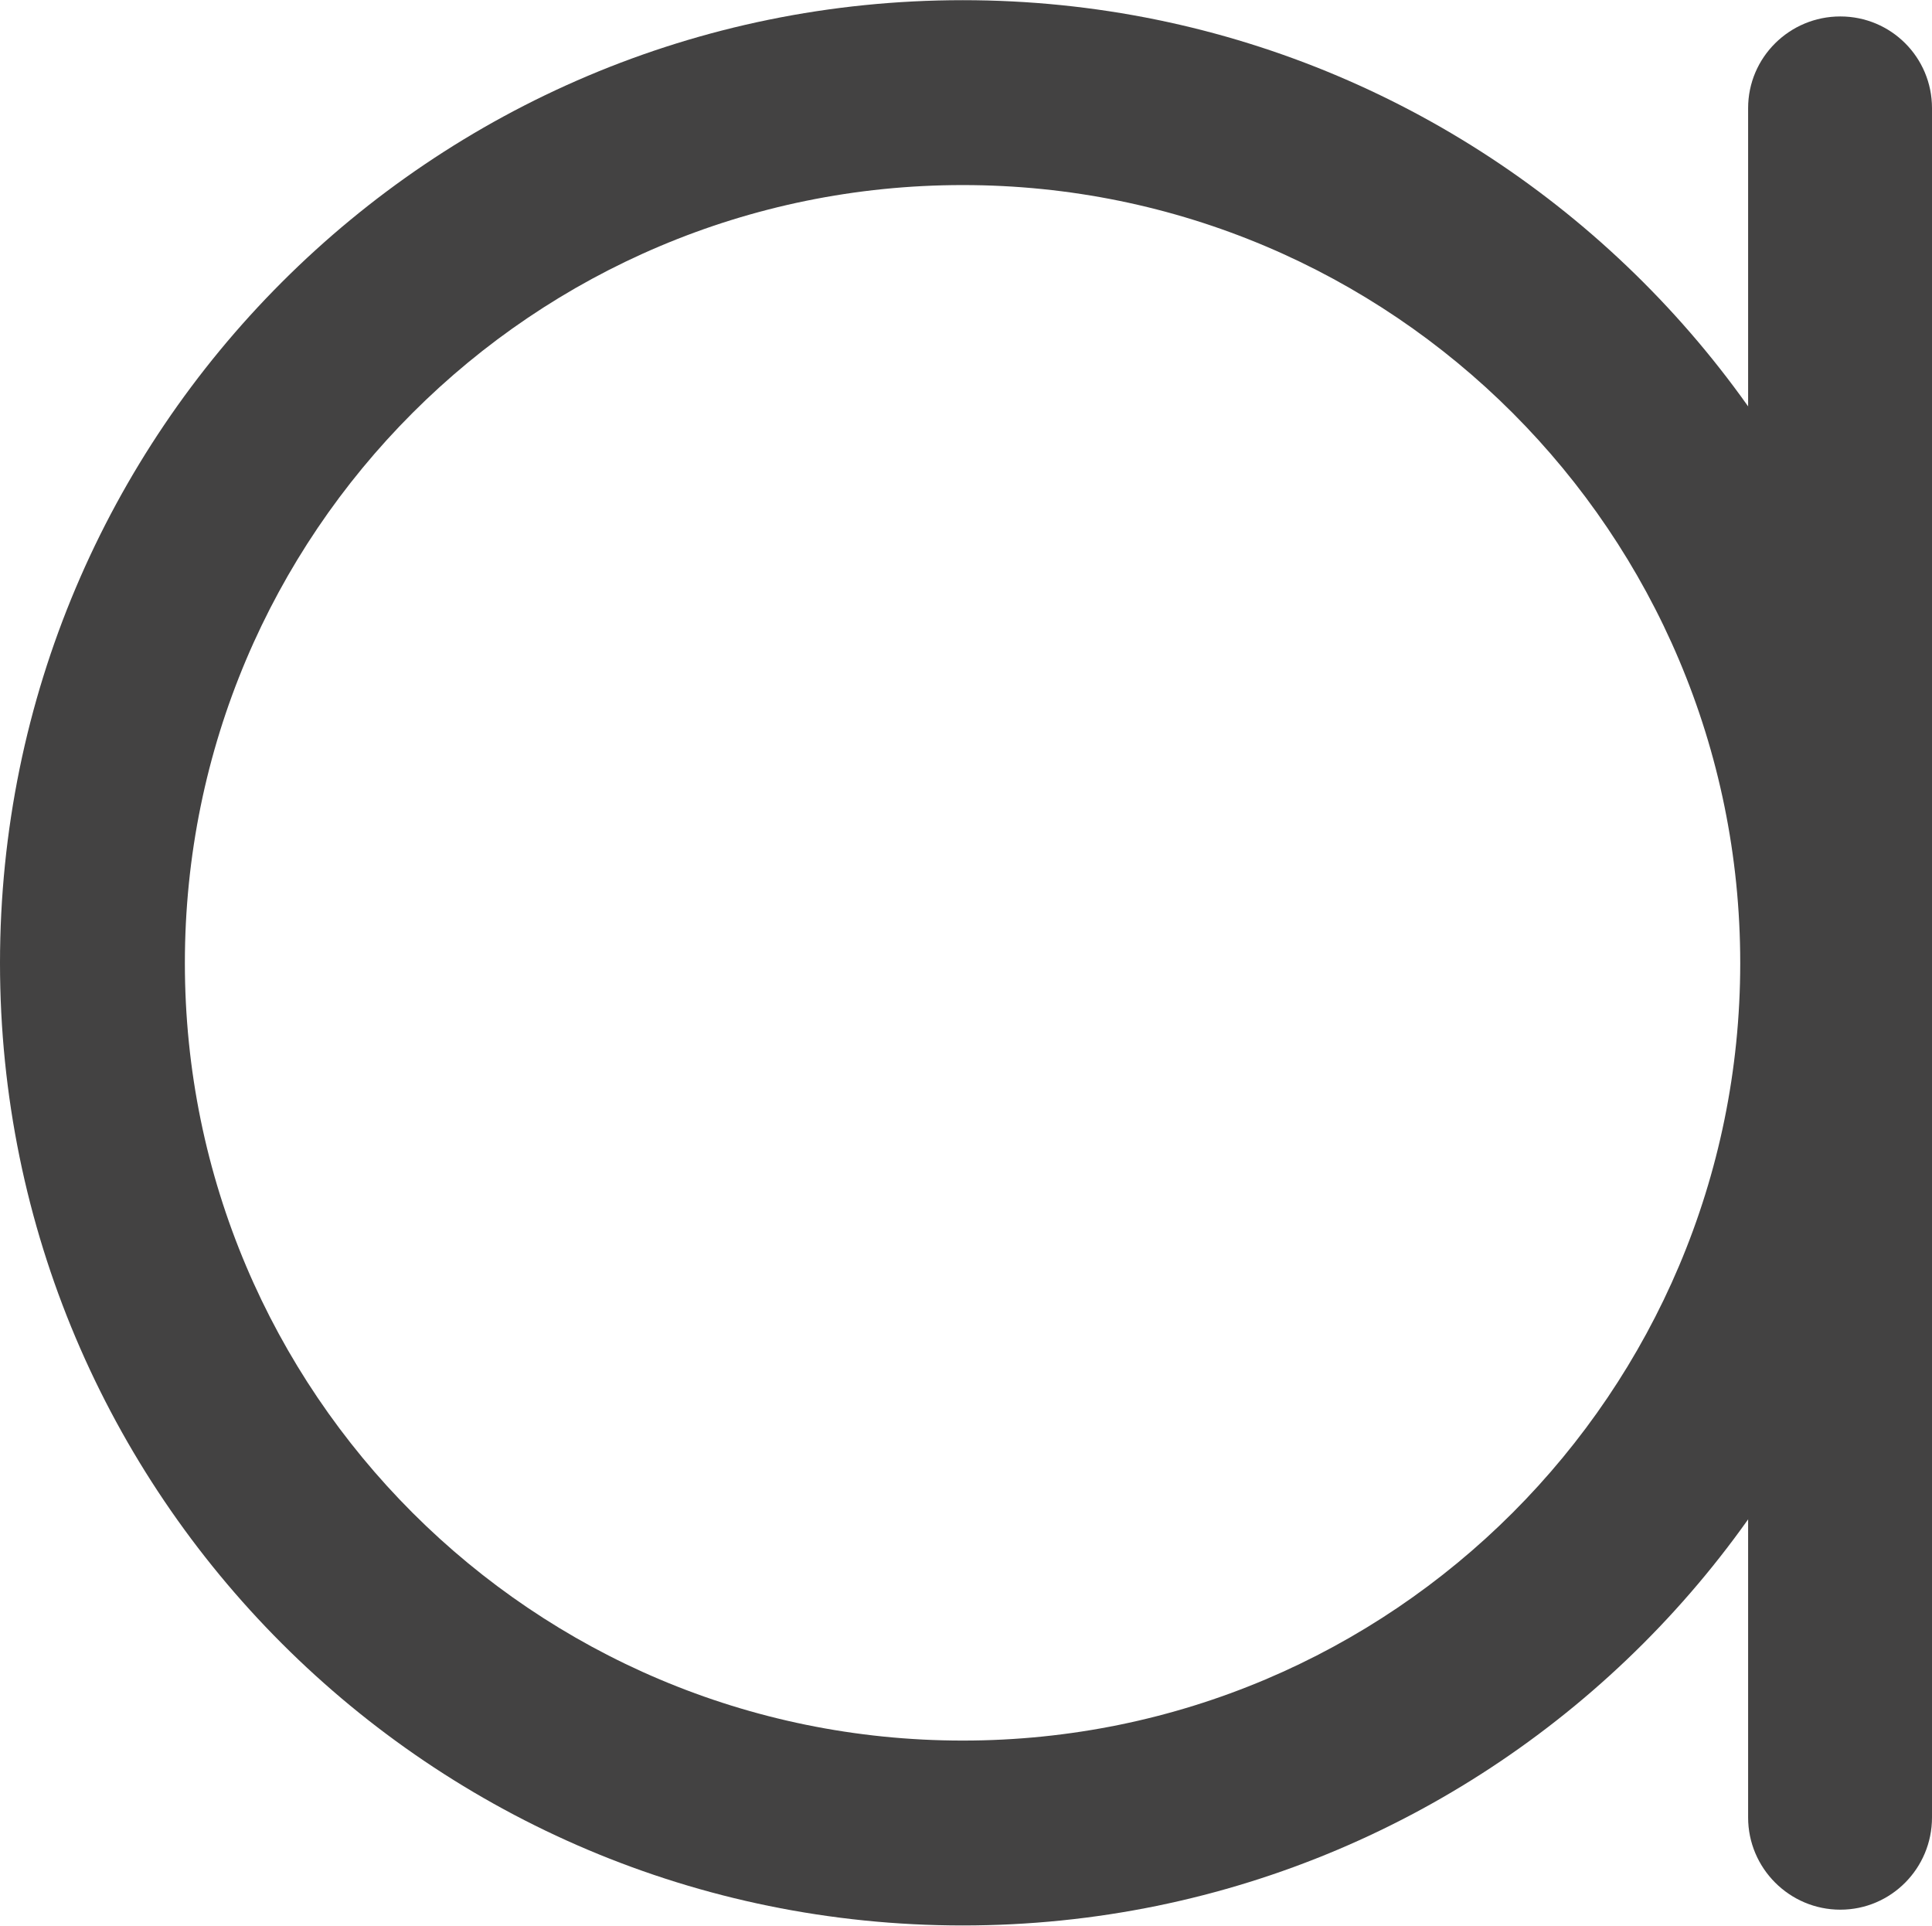
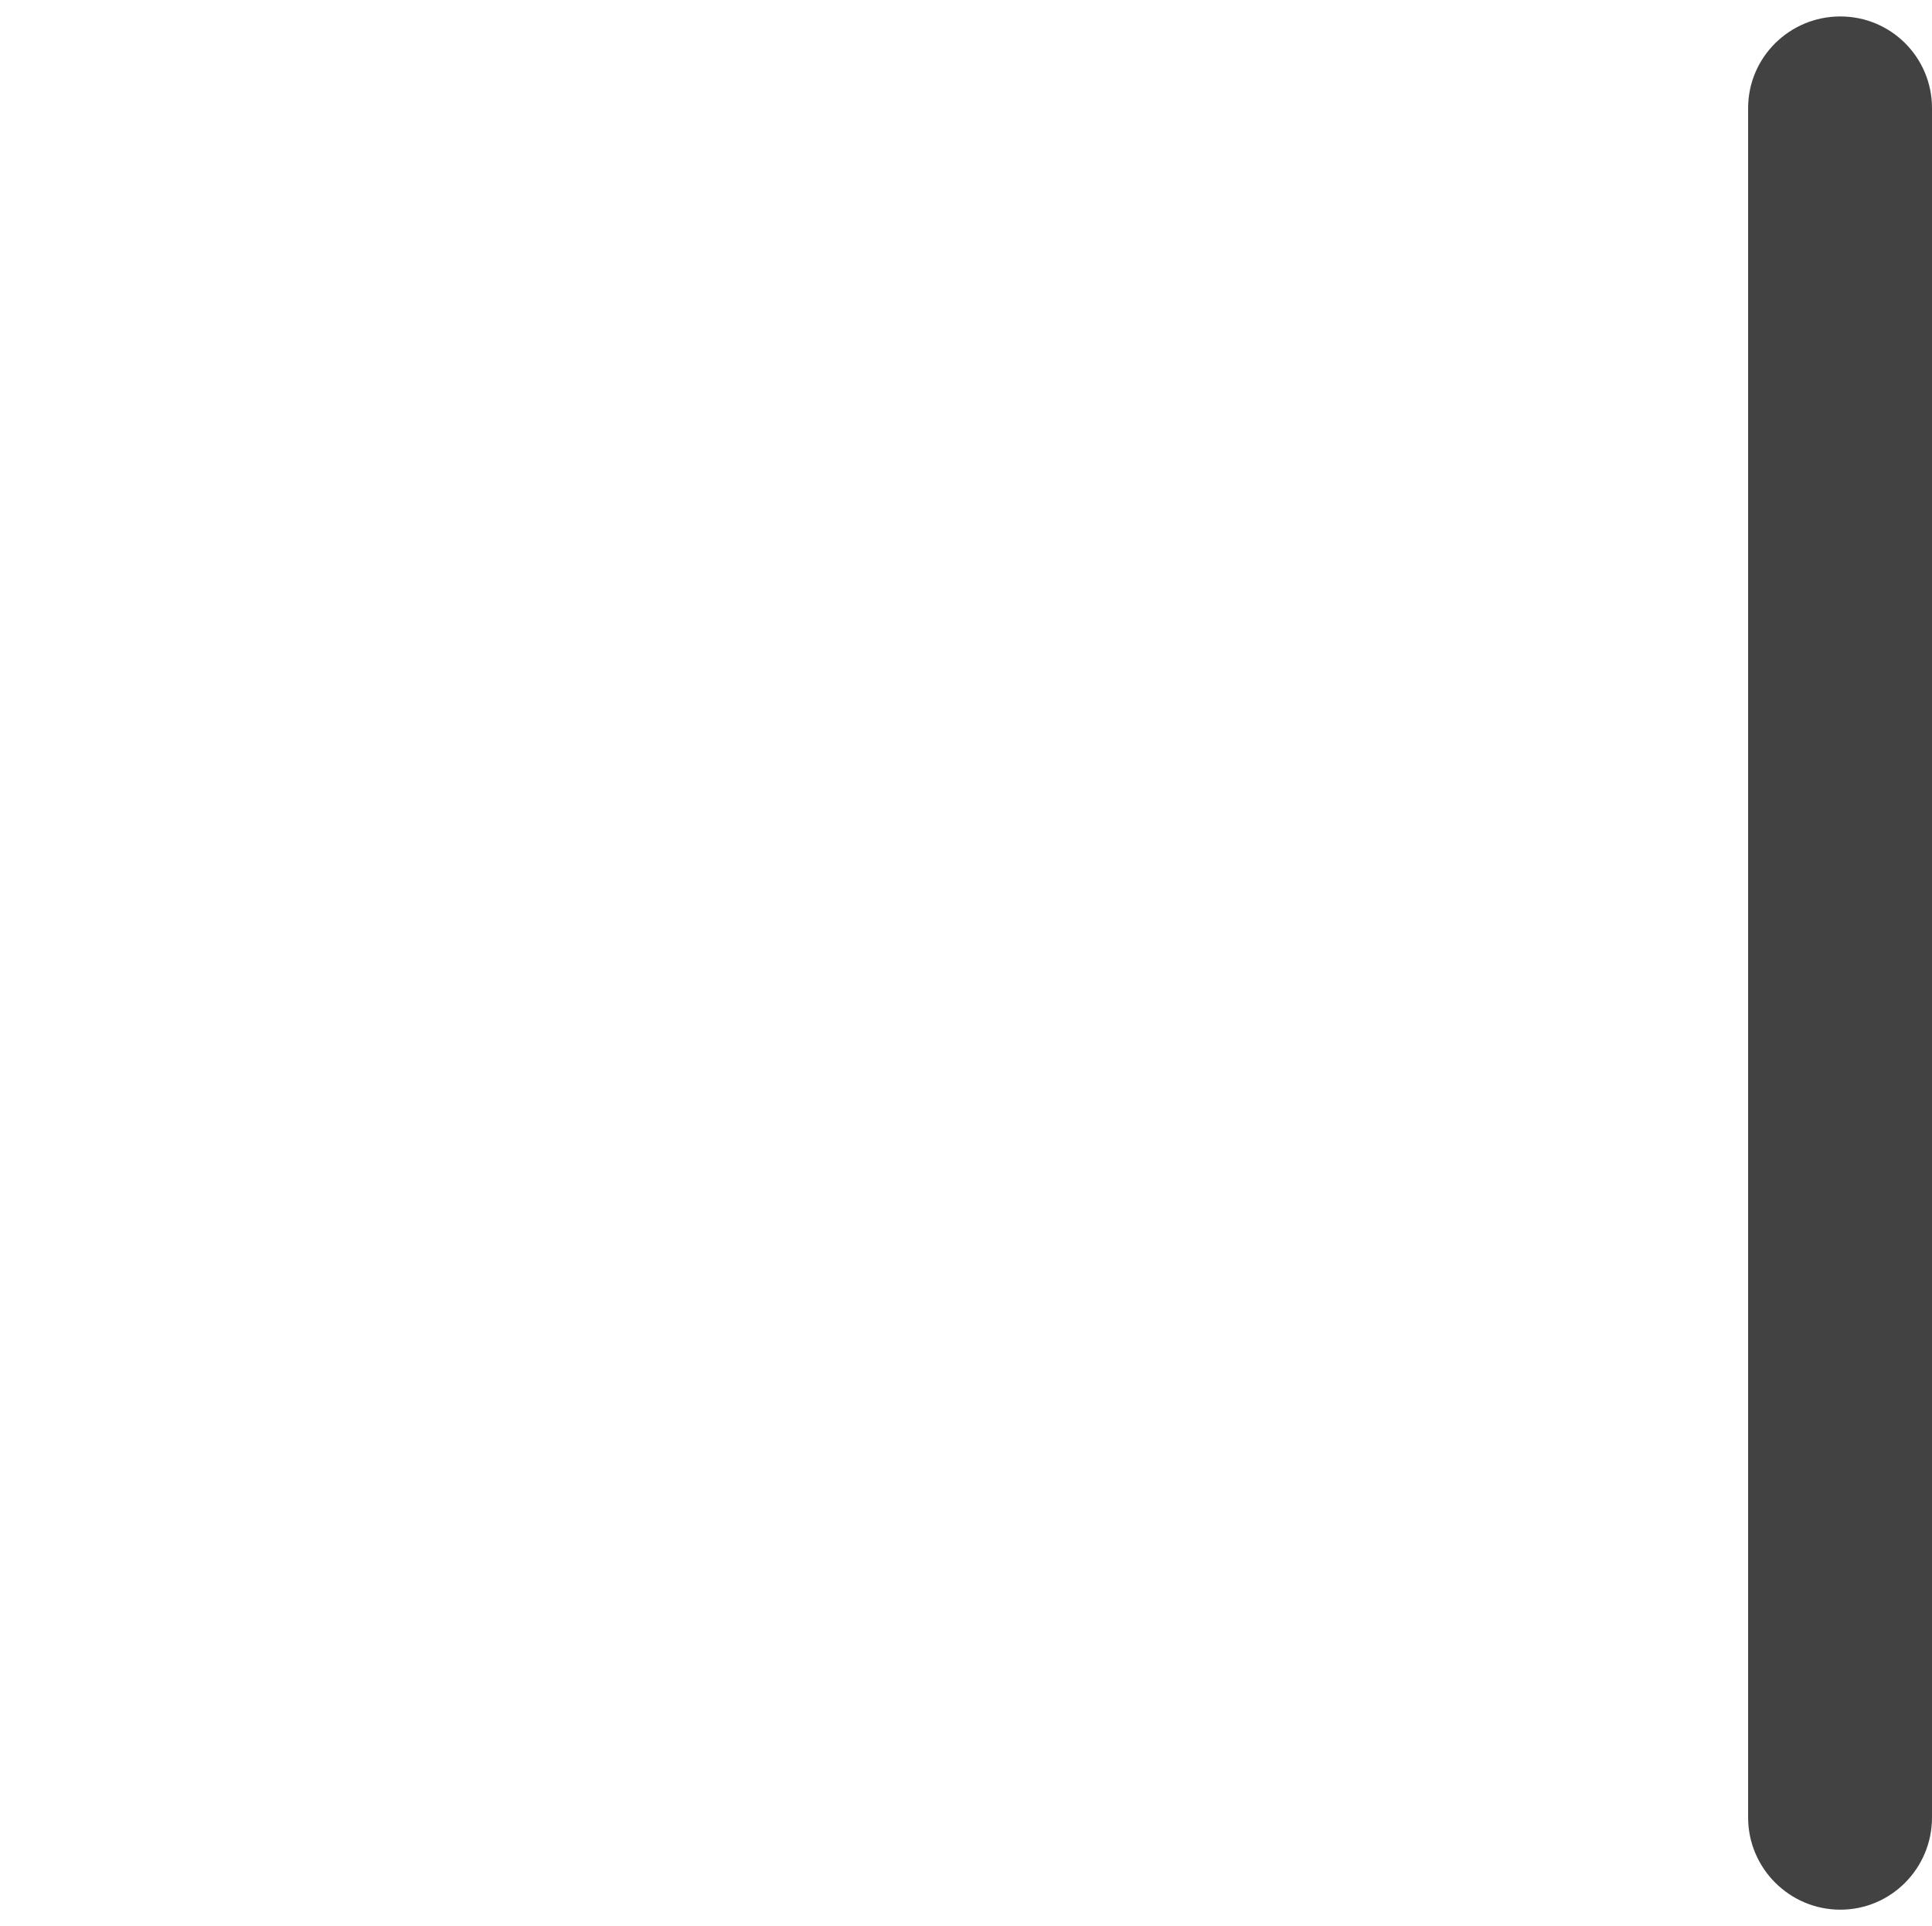
<svg xmlns="http://www.w3.org/2000/svg" xml:space="preserve" width="1476px" height="1471px" style="shape-rendering:geometricPrecision; text-rendering:geometricPrecision; image-rendering:optimizeQuality; fill-rule:evenodd; clip-rule:evenodd" viewBox="0 0 3919 3905">
  <defs>
    <style type="text/css">  .fil1 {fill:#434242} .fil0 {fill:#434242;fill-rule:nonzero}  </style>
  </defs>
  <g id="Слой_x0020_1">
    <g id="_2424335523456">
      <path class="fil0" d="M3546 219c0,-103 84,-186 187,-186 103,0 186,83 186,186l0 3467c0,103 -83,187 -186,187 -103,0 -187,-84 -187,-187l0 -3467z" />
-       <path class="fil1" d="M1953 0c1078,0 1952,874 1952,1953 0,1078 -874,1952 -1952,1952 -1079,0 -1953,-874 -1953,-1952 0,-1079 874,-1953 1953,-1953zm0 375c871,0 1577,706 1577,1578 0,871 -706,1577 -1577,1577 -872,0 -1578,-706 -1578,-1577 0,-872 706,-1578 1578,-1578z" />
    </g>
  </g>
</svg>